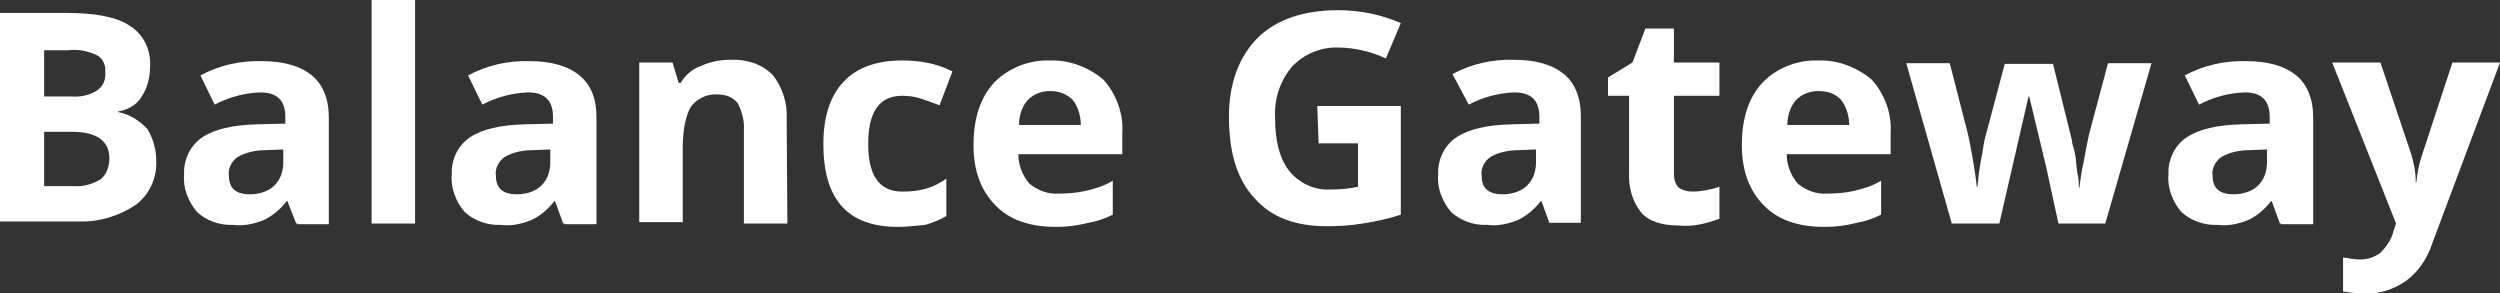
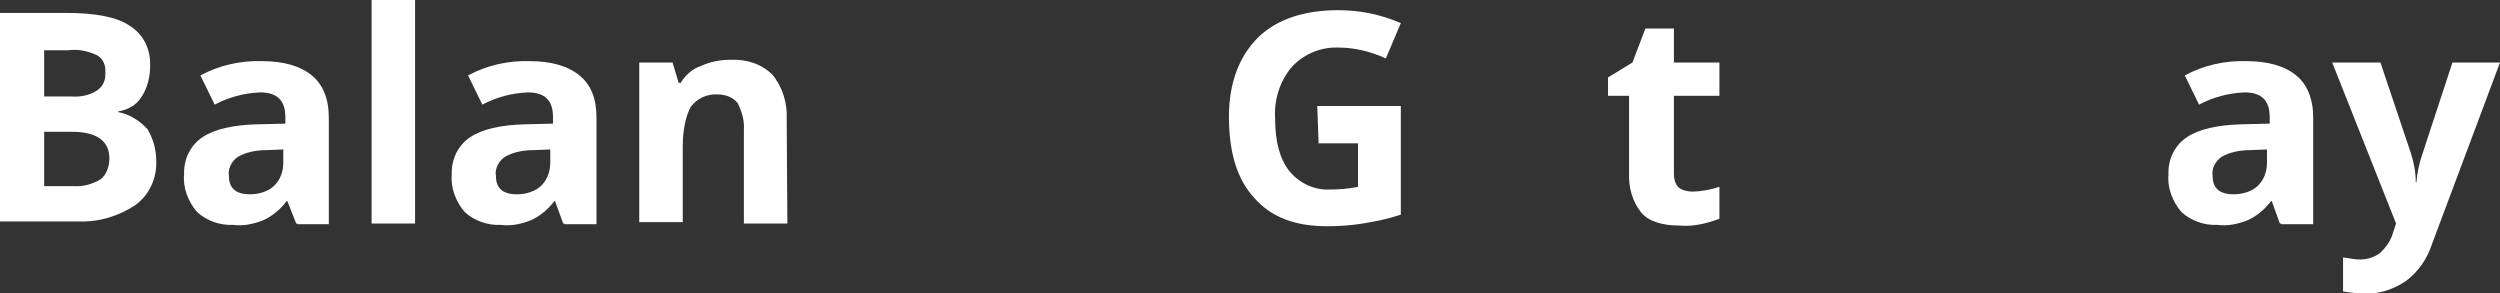
<svg xmlns="http://www.w3.org/2000/svg" version="1.1" id="layer 1" x="0px" y="0px" viewBox="0 0 368 43.2" style="enable-background:new 0 0 368 43.2;" xml:space="preserve">
  <rect x="0" y="0" width="368" height="43.2" fill="#333333" stroke="none" />
  <style type="text/css">
	.st0{fill:#FFFFFF;}
</style>
  <g id="レイヤー_2_3_">
    <g id="layer 1-2_2_">
      <path class="st0" d="M0,1.9h9.6c4.5,0,7.6,0.6,9.5,1.9c2.1,1.3,3.1,3.6,3,5.9c0,1.6-0.4,3.3-1.3,4.6c-0.7,1.2-2.1,1.9-3.4,2.1v0.1    c1.6,0.3,3.1,1.2,4.3,2.5c0.9,1.5,1.3,3.1,1.3,4.7c0.1,2.5-1,5-3.1,6.5c-2.4,1.6-5.3,2.5-8.3,2.4H0V1.9z M6.5,14.2h3.9    c1.3,0.1,2.7-0.1,3.9-0.9c0.9-0.6,1.3-1.6,1.2-2.7c0.1-1-0.4-2.1-1.3-2.5c-1.3-0.6-2.7-0.9-4.2-0.7H6.5V14.2z M6.5,19.4v8h4.3    c1.5,0.1,2.8-0.3,4-1c0.9-0.7,1.3-1.9,1.3-3.1c0-2.5-1.8-3.9-5.5-3.9L6.5,19.4z" />
      <path class="st0" d="M43.6,32.9l-1.3-3.3h-0.1c-0.9,1.2-2.1,2.2-3.4,2.8c-1.5,0.6-3,0.9-4.5,0.7c-1.9,0.1-3.9-0.6-5.3-1.9    c-1.3-1.5-2.1-3.6-1.9-5.5c-0.1-2.2,0.9-4.3,2.7-5.5c1.8-1.2,4.5-1.8,8-1.9l4.2-0.1v-1c0-2.4-1.2-3.6-3.7-3.6    c-2.4,0.1-4.6,0.7-6.7,1.8l-2.1-4.3c2.8-1.5,5.9-2.2,9.1-2.1c3.1,0,5.6,0.7,7.3,2.1c1.6,1.3,2.5,3.4,2.5,6.2v15.7h-4.6V32.9z     M41.7,22l-2.5,0.1c-1.5,0-3,0.3-4.2,1c-0.9,0.6-1.5,1.8-1.3,2.8c0,1.8,1,2.7,3.1,2.7c1.3,0,2.7-0.4,3.6-1.3    c0.9-0.9,1.3-2.1,1.3-3.4V22z" />
      <path class="st0" d="M61.1,32.9h-6.4V0h6.4V32.9z" />
      <path class="st0" d="M82.9,32.9l-1.2-3.3h-0.1c-0.9,1.2-2.1,2.2-3.4,2.8c-1.5,0.6-3,0.9-4.5,0.7c-1.9,0.1-3.9-0.6-5.3-1.9    c-1.3-1.5-2.1-3.6-1.9-5.5c-0.1-2.2,0.9-4.3,2.7-5.5c1.8-1.2,4.5-1.8,8-1.9l4.2-0.1v-1c0-2.4-1.2-3.6-3.7-3.6    c-2.4,0.1-4.6,0.7-6.7,1.8l-2.1-4.3c2.8-1.5,5.9-2.2,9.1-2.1c3.1,0,5.6,0.7,7.3,2.1s2.5,3.4,2.5,6.2v15.7h-4.7V32.9z M81,22    l-2.5,0.1c-1.5,0-3,0.3-4.2,1c-0.9,0.6-1.5,1.8-1.3,2.8c0,1.8,1,2.7,3.1,2.7c1.3,0,2.7-0.4,3.6-1.3c0.9-0.9,1.3-2.1,1.3-3.4V22z" />
      <path class="st0" d="M115.9,32.9h-6.4V19.1c0.1-1.3-0.3-2.7-0.9-3.9c-0.7-0.9-1.8-1.3-3-1.3c-1.5-0.1-3,0.6-3.9,1.8    c-0.7,1.2-1.2,3.3-1.2,5.9v11.1h-6.4V9.2h4.9l0.9,3h0.3c0.7-1.2,1.8-2.1,3-2.5c1.3-0.6,2.8-0.9,4.3-0.9c2.4-0.1,4.6,0.6,6.2,2.2    c1.5,1.8,2.2,4.2,2.1,6.4L115.9,32.9z" />
-       <path class="st0" d="M132.2,33.4c-7.4,0-11-4-11-12.2c0-4,1-7.1,3-9.2s4.9-3.1,8.6-3.1c2.5,0,5,0.4,7.4,1.6l-1.9,5    c-1-0.4-1.9-0.7-2.8-1c-0.9-0.3-1.8-0.4-2.7-0.4c-3.4,0-5,2.4-5,7.1c0,4.6,1.6,7,5,7c1.2,0,2.4-0.1,3.4-0.4    c1.2-0.3,2.2-0.9,3.1-1.5v5.5c-1,0.6-2.1,1-3.1,1.3C134.9,33.2,133.5,33.4,132.2,33.4z" />
-       <path class="st0" d="M155.5,33.4c-3.9,0-6.8-1-8.9-3.1s-3.3-5-3.3-8.9c0-4,1-7,3-9.2c2.1-2.2,5.2-3.4,8.2-3.3    c2.8-0.1,5.6,0.9,7.9,2.8c1.9,2.1,3,5,2.8,7.9v3.1h-15.3c0,1.6,0.6,3.1,1.6,4.3c1.2,1,2.7,1.6,4.3,1.5c1.3,0,2.7-0.1,4-0.4    c1.3-0.3,2.7-0.7,4-1.5v5c-1.2,0.6-2.4,1-3.6,1.2C158.6,33.2,157.1,33.4,155.5,33.4z M154.6,13.4c-1.2,0-2.4,0.4-3.3,1.3    c-0.9,1-1.3,2.4-1.3,3.7h9.1c0-1.3-0.4-2.7-1.2-3.7C157,13.8,155.8,13.4,154.6,13.4z" />
      <path class="st0" d="M193.9,15.6h12.3v16c-1.8,0.6-3.7,1-5.6,1.3c-1.8,0.3-3.6,0.4-5.3,0.4c-4.6,0-8.2-1.3-10.7-4.2    c-2.5-2.7-3.7-6.7-3.7-11.9c0-5,1.5-8.9,4.3-11.7C188,2.8,192,1.5,197,1.5c3.1,0,6.2,0.6,9.2,1.9L204,8.6c-2.2-1-4.6-1.6-7-1.6    c-2.5-0.1-5,0.9-6.8,2.8c-1.8,2.1-2.7,4.9-2.5,7.7c0,3.4,0.7,5.9,2.1,7.7c1.5,1.8,3.7,2.8,5.9,2.7c1.3,0,2.8-0.1,4.2-0.4v-6.4    h-5.8L193.9,15.6z" />
-       <path class="st0" d="M228.1,32.9l-1.2-3.3h-0.1c-0.9,1.2-2.1,2.2-3.4,2.8c-1.5,0.6-3,0.9-4.5,0.7c-1.9,0.1-3.9-0.6-5.3-1.9    c-1.3-1.5-2.1-3.6-1.9-5.5c-0.1-2.2,0.9-4.3,2.7-5.5c1.8-1.2,4.5-1.8,8-1.9l4.2-0.1v-1c0-2.4-1.2-3.6-3.7-3.6    c-2.4,0.1-4.6,0.7-6.7,1.8l-2.4-4.5c2.8-1.5,5.9-2.2,9.1-2.1c3.1,0,5.6,0.7,7.3,2.1c1.6,1.3,2.5,3.4,2.5,6.2v15.7H228.1z     M226.1,22l-2.5,0.1c-1.5,0-3,0.3-4.2,1c-0.9,0.6-1.5,1.8-1.3,2.8c0,1.8,1,2.7,3.1,2.7c1.3,0,2.7-0.4,3.6-1.3    c0.9-0.9,1.3-2.1,1.3-3.4V22z" />
      <path class="st0" d="M249.1,28.2c1.3,0,2.8-0.3,4-0.7v4.7c-1.9,0.7-3.9,1.2-5.9,1c-2.5,0-4.5-0.6-5.6-1.9    c-1.3-1.6-1.9-3.7-1.8-5.9V14.1h-3.1v-2.7l3.6-2.2l1.9-5h4.2v5h6.7v4.9h-6.7v11.4c0,0.7,0.1,1.5,0.7,2.1    C247.6,28,248.4,28.2,249.1,28.2z" />
-       <path class="st0" d="M268.6,33.4c-3.9,0-6.8-1-8.9-3.1c-2.1-2.1-3.3-5-3.3-8.9c0-4,1-7,3-9.2c2.1-2.2,5.2-3.4,8.2-3.3    c2.8-0.1,5.6,0.9,7.9,2.8c1.9,2.1,3,5,2.8,7.9v3.1h-15.3c0,1.6,0.6,3.1,1.6,4.3c1.2,1,2.7,1.6,4.3,1.5c1.3,0,2.7-0.1,4-0.4    c1.3-0.3,2.7-0.7,4-1.5v5c-1.2,0.6-2.4,1-3.6,1.2C271.8,33.2,270.2,33.4,268.6,33.4z M267.7,13.4c-1.2,0-2.4,0.4-3.3,1.3    c-0.9,1-1.3,2.4-1.3,3.7h9.1c0-1.3-0.4-2.7-1.2-3.7C270.2,13.8,269,13.4,267.7,13.4z" />
-       <path class="st0" d="M303,32.9l-1.8-8.3l-2.5-10.4h-0.1l-4.3,18.7h-7l-6.7-23.6h6.4l2.7,10.5c0.4,1.9,0.9,4.5,1.3,7.7h0.1    c0.1-1.8,0.4-3.4,0.7-5l0.3-1.8l3-11.3h7.1l2.8,11.3c0,0.3,0.1,0.7,0.3,1.3c0.1,0.6,0.3,1.2,0.3,1.9c0.1,0.7,0.1,1.3,0.3,2.1    c0.1,0.6,0.1,1.2,0.1,1.6h0.1c0.1-1,0.3-2.4,0.7-4.2c0.3-1.8,0.6-3,0.7-3.6l2.8-10.5h6.4l-6.8,23.6H303V32.9z" />
      <path class="st0" d="M335.6,32.9l-1.2-3.3h-0.1c-0.9,1.2-2.1,2.2-3.4,2.8c-1.5,0.6-3,0.9-4.5,0.7c-1.9,0.1-3.9-0.6-5.3-1.9    c-1.3-1.5-2.1-3.6-1.9-5.5c-0.1-2.2,0.9-4.3,2.7-5.5c1.8-1.2,4.5-1.8,8-1.9l4.2-0.1v-1c0-2.4-1.2-3.6-3.7-3.6    c-2.4,0.1-4.6,0.7-6.7,1.8l-2.1-4.3c2.8-1.5,5.9-2.2,9.1-2.1c3.1,0,5.6,0.7,7.3,2.1c1.6,1.3,2.5,3.4,2.5,6.2v15.7h-4.7V32.9z     M333.7,22l-2.5,0.1c-1.5,0-3,0.3-4.2,1c-0.9,0.6-1.5,1.8-1.3,2.8c0,1.8,1,2.7,3.1,2.7c1.3,0,2.7-0.4,3.6-1.3    c0.9-0.9,1.3-2.1,1.3-3.4V22z" />
      <path class="st0" d="M343.3,9.2h7.1l4.5,13.4c0.4,1.3,0.7,2.7,0.7,4.2h0.1c0.1-1.3,0.4-2.8,0.9-4.2L361,9.2h7L358,35.9    c-0.7,2.2-2.1,4.2-3.9,5.5c-1.8,1.2-3.9,1.9-5.9,1.8c-1,0-2.2-0.1-3.3-0.3v-5c0.9,0.1,1.6,0.3,2.5,0.3c1,0,2.1-0.3,3-1    c0.9-0.9,1.6-1.9,1.9-3.1l0.4-1.2L343.3,9.2z" />
    </g>
  </g>
</svg>